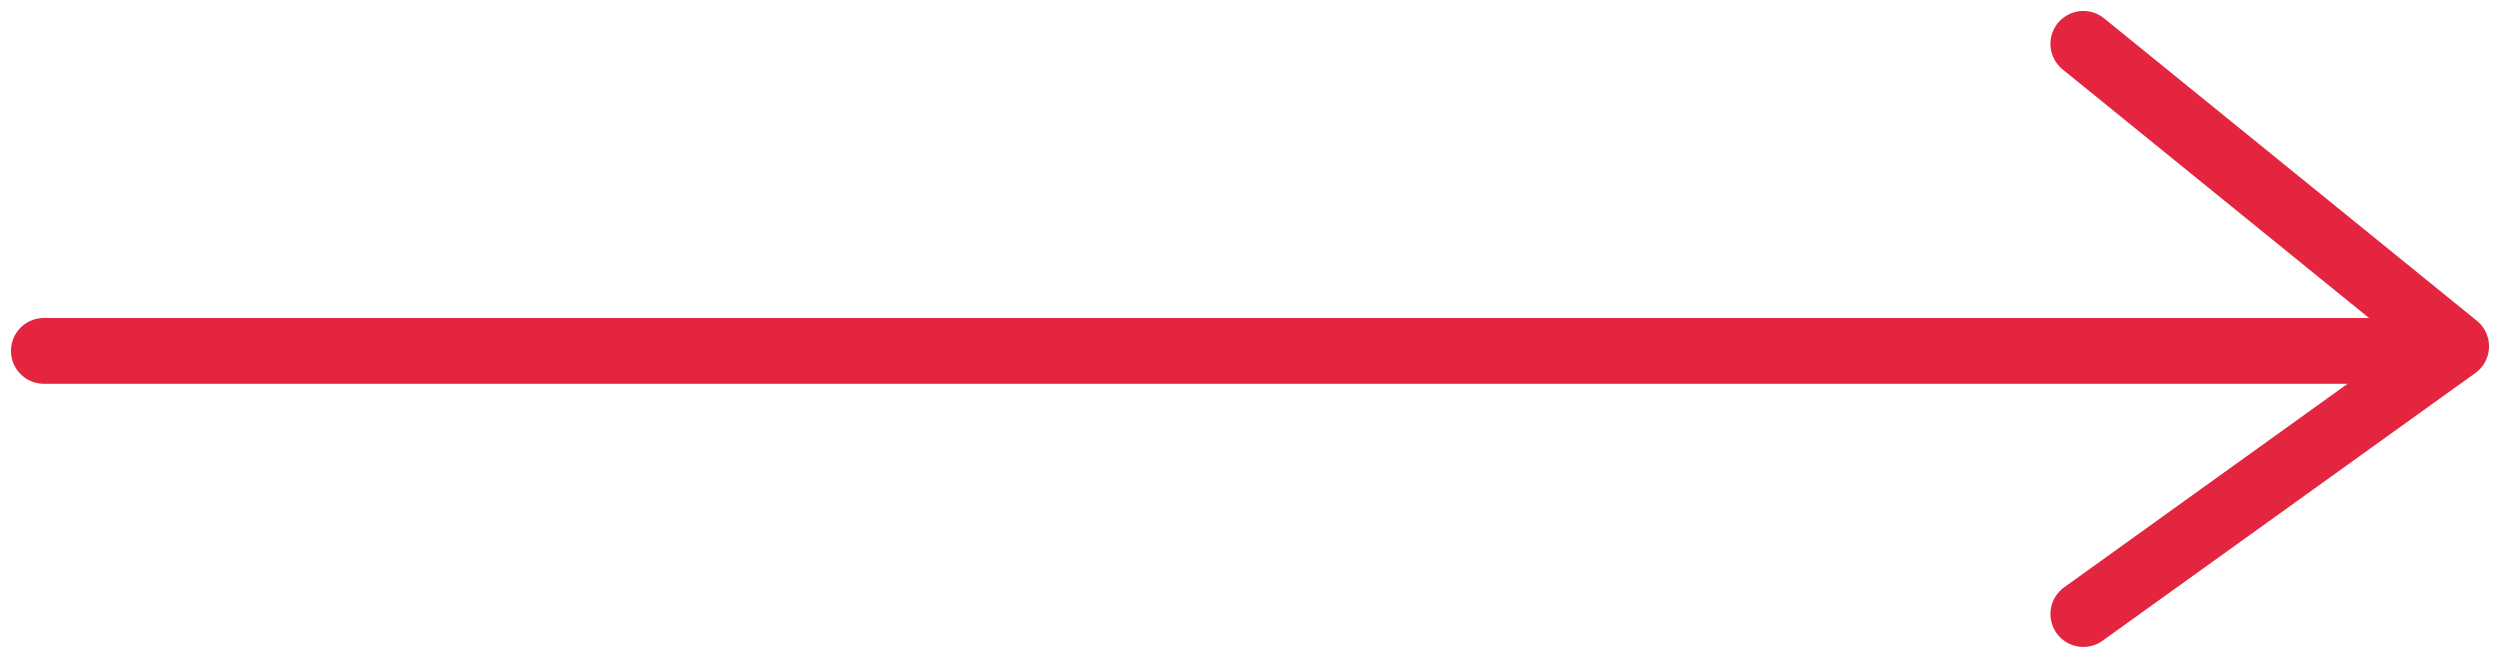
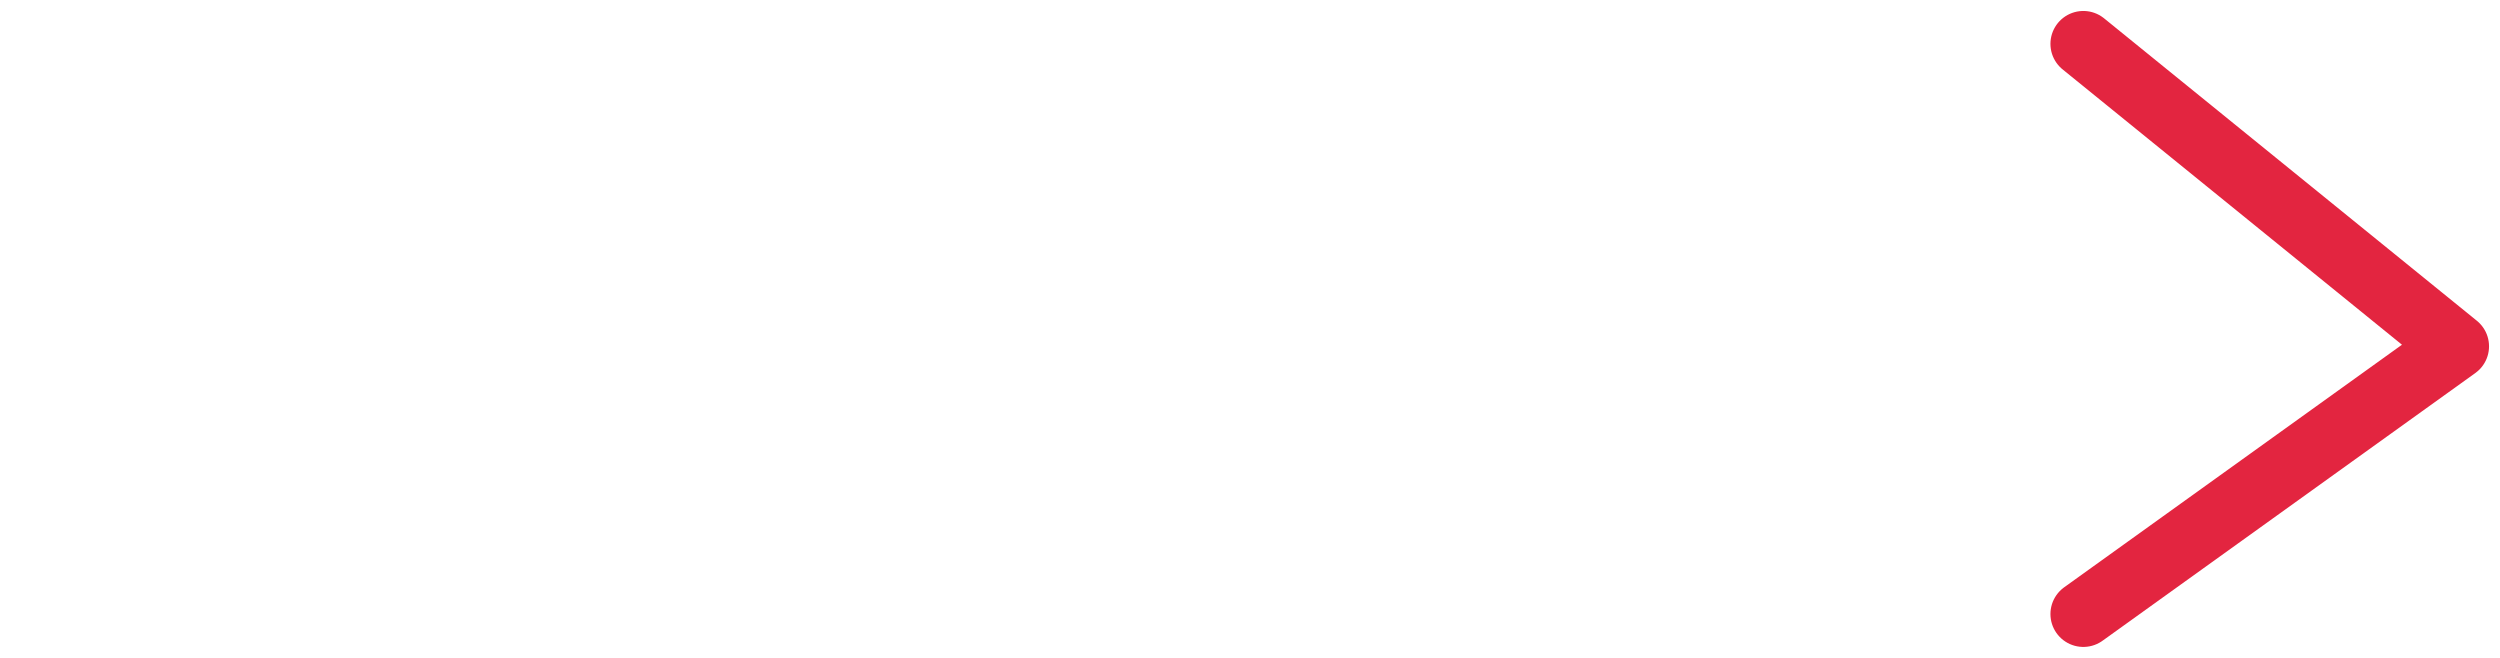
<svg xmlns="http://www.w3.org/2000/svg" width="114px" height="30px" viewBox="0 0 114 30" version="1.1">
  <title>Group 10</title>
  <desc>Created with Sketch.</desc>
  <g id="Enjoylausanne_v2" stroke="none" stroke-width="1" fill="none" fill-rule="evenodd" stroke-linecap="round" stroke-linejoin="round">
    <g id="Page-commercant-Copy-3" transform="translate(-488, -1363)" stroke="#E32540" stroke-width="3">
      <g id="FOnctionnement" transform="translate(290, 1003)">
        <g id="Group-10" transform="translate(200, 362)">
-           <path d="M0,14 L109.478,14" id="Line-9" />
          <polyline id="Path-8" points="93 0 110 13.792 93 26" />
        </g>
      </g>
    </g>
  </g>
</svg>